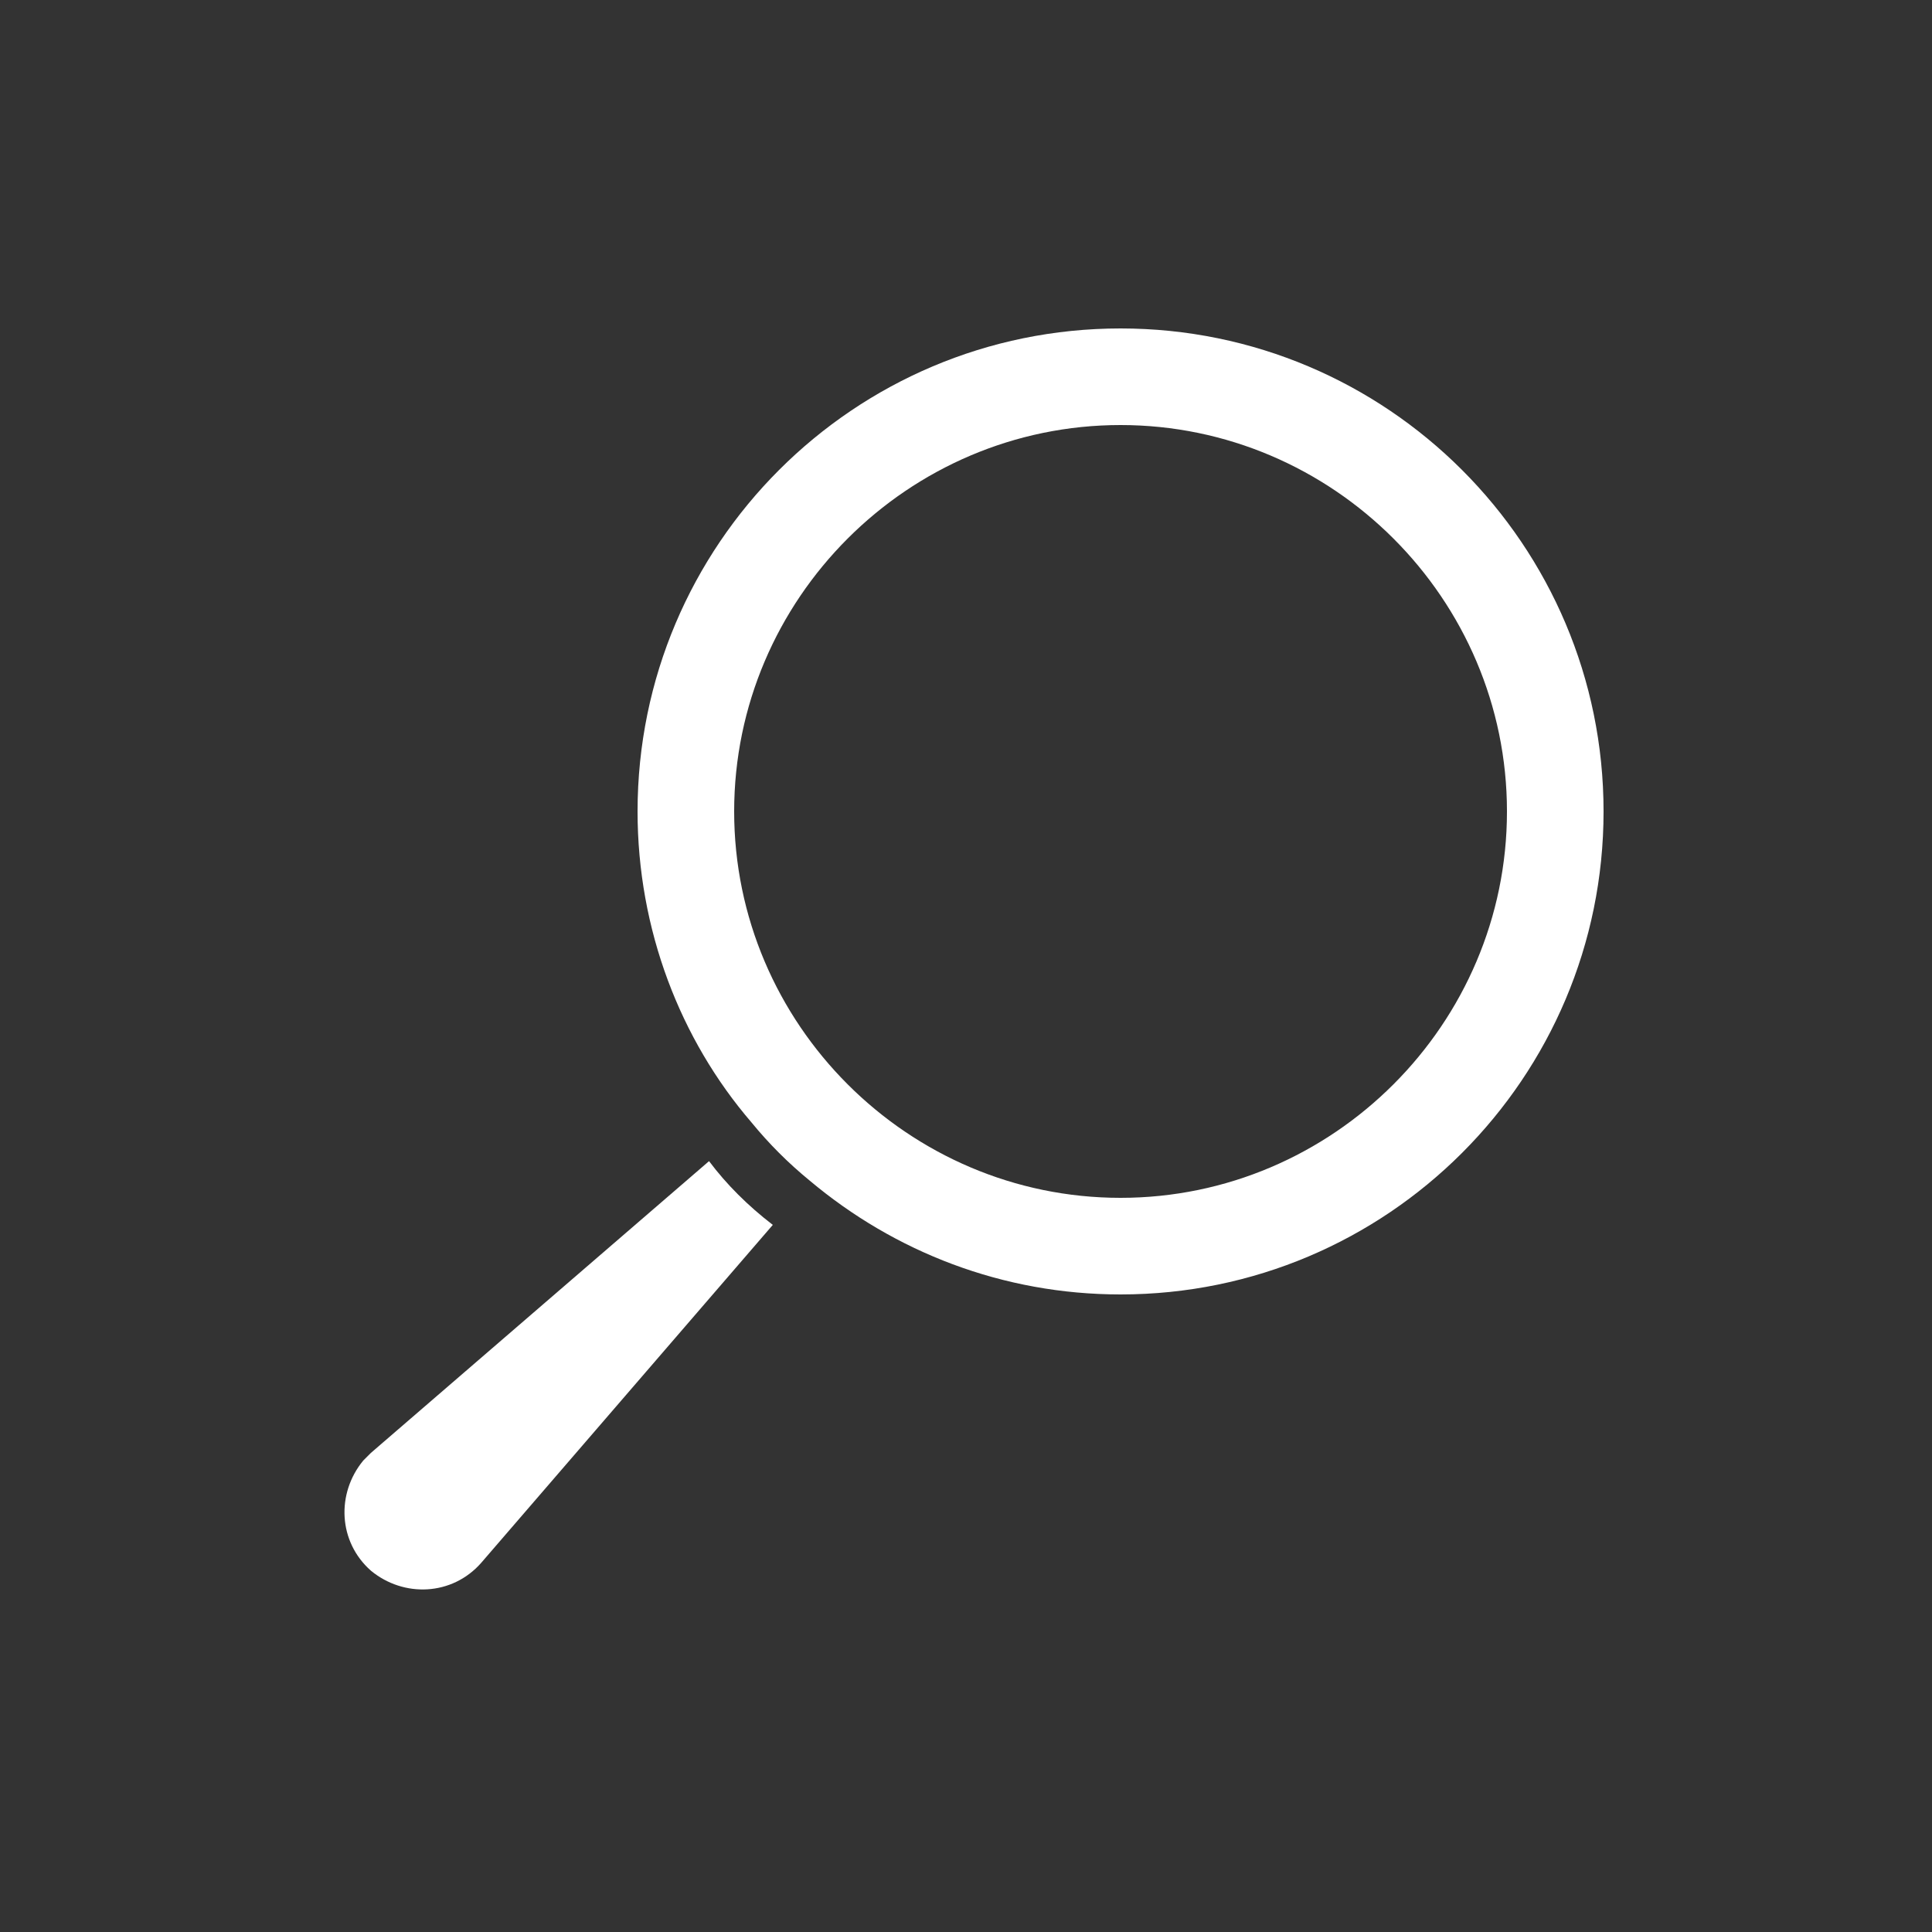
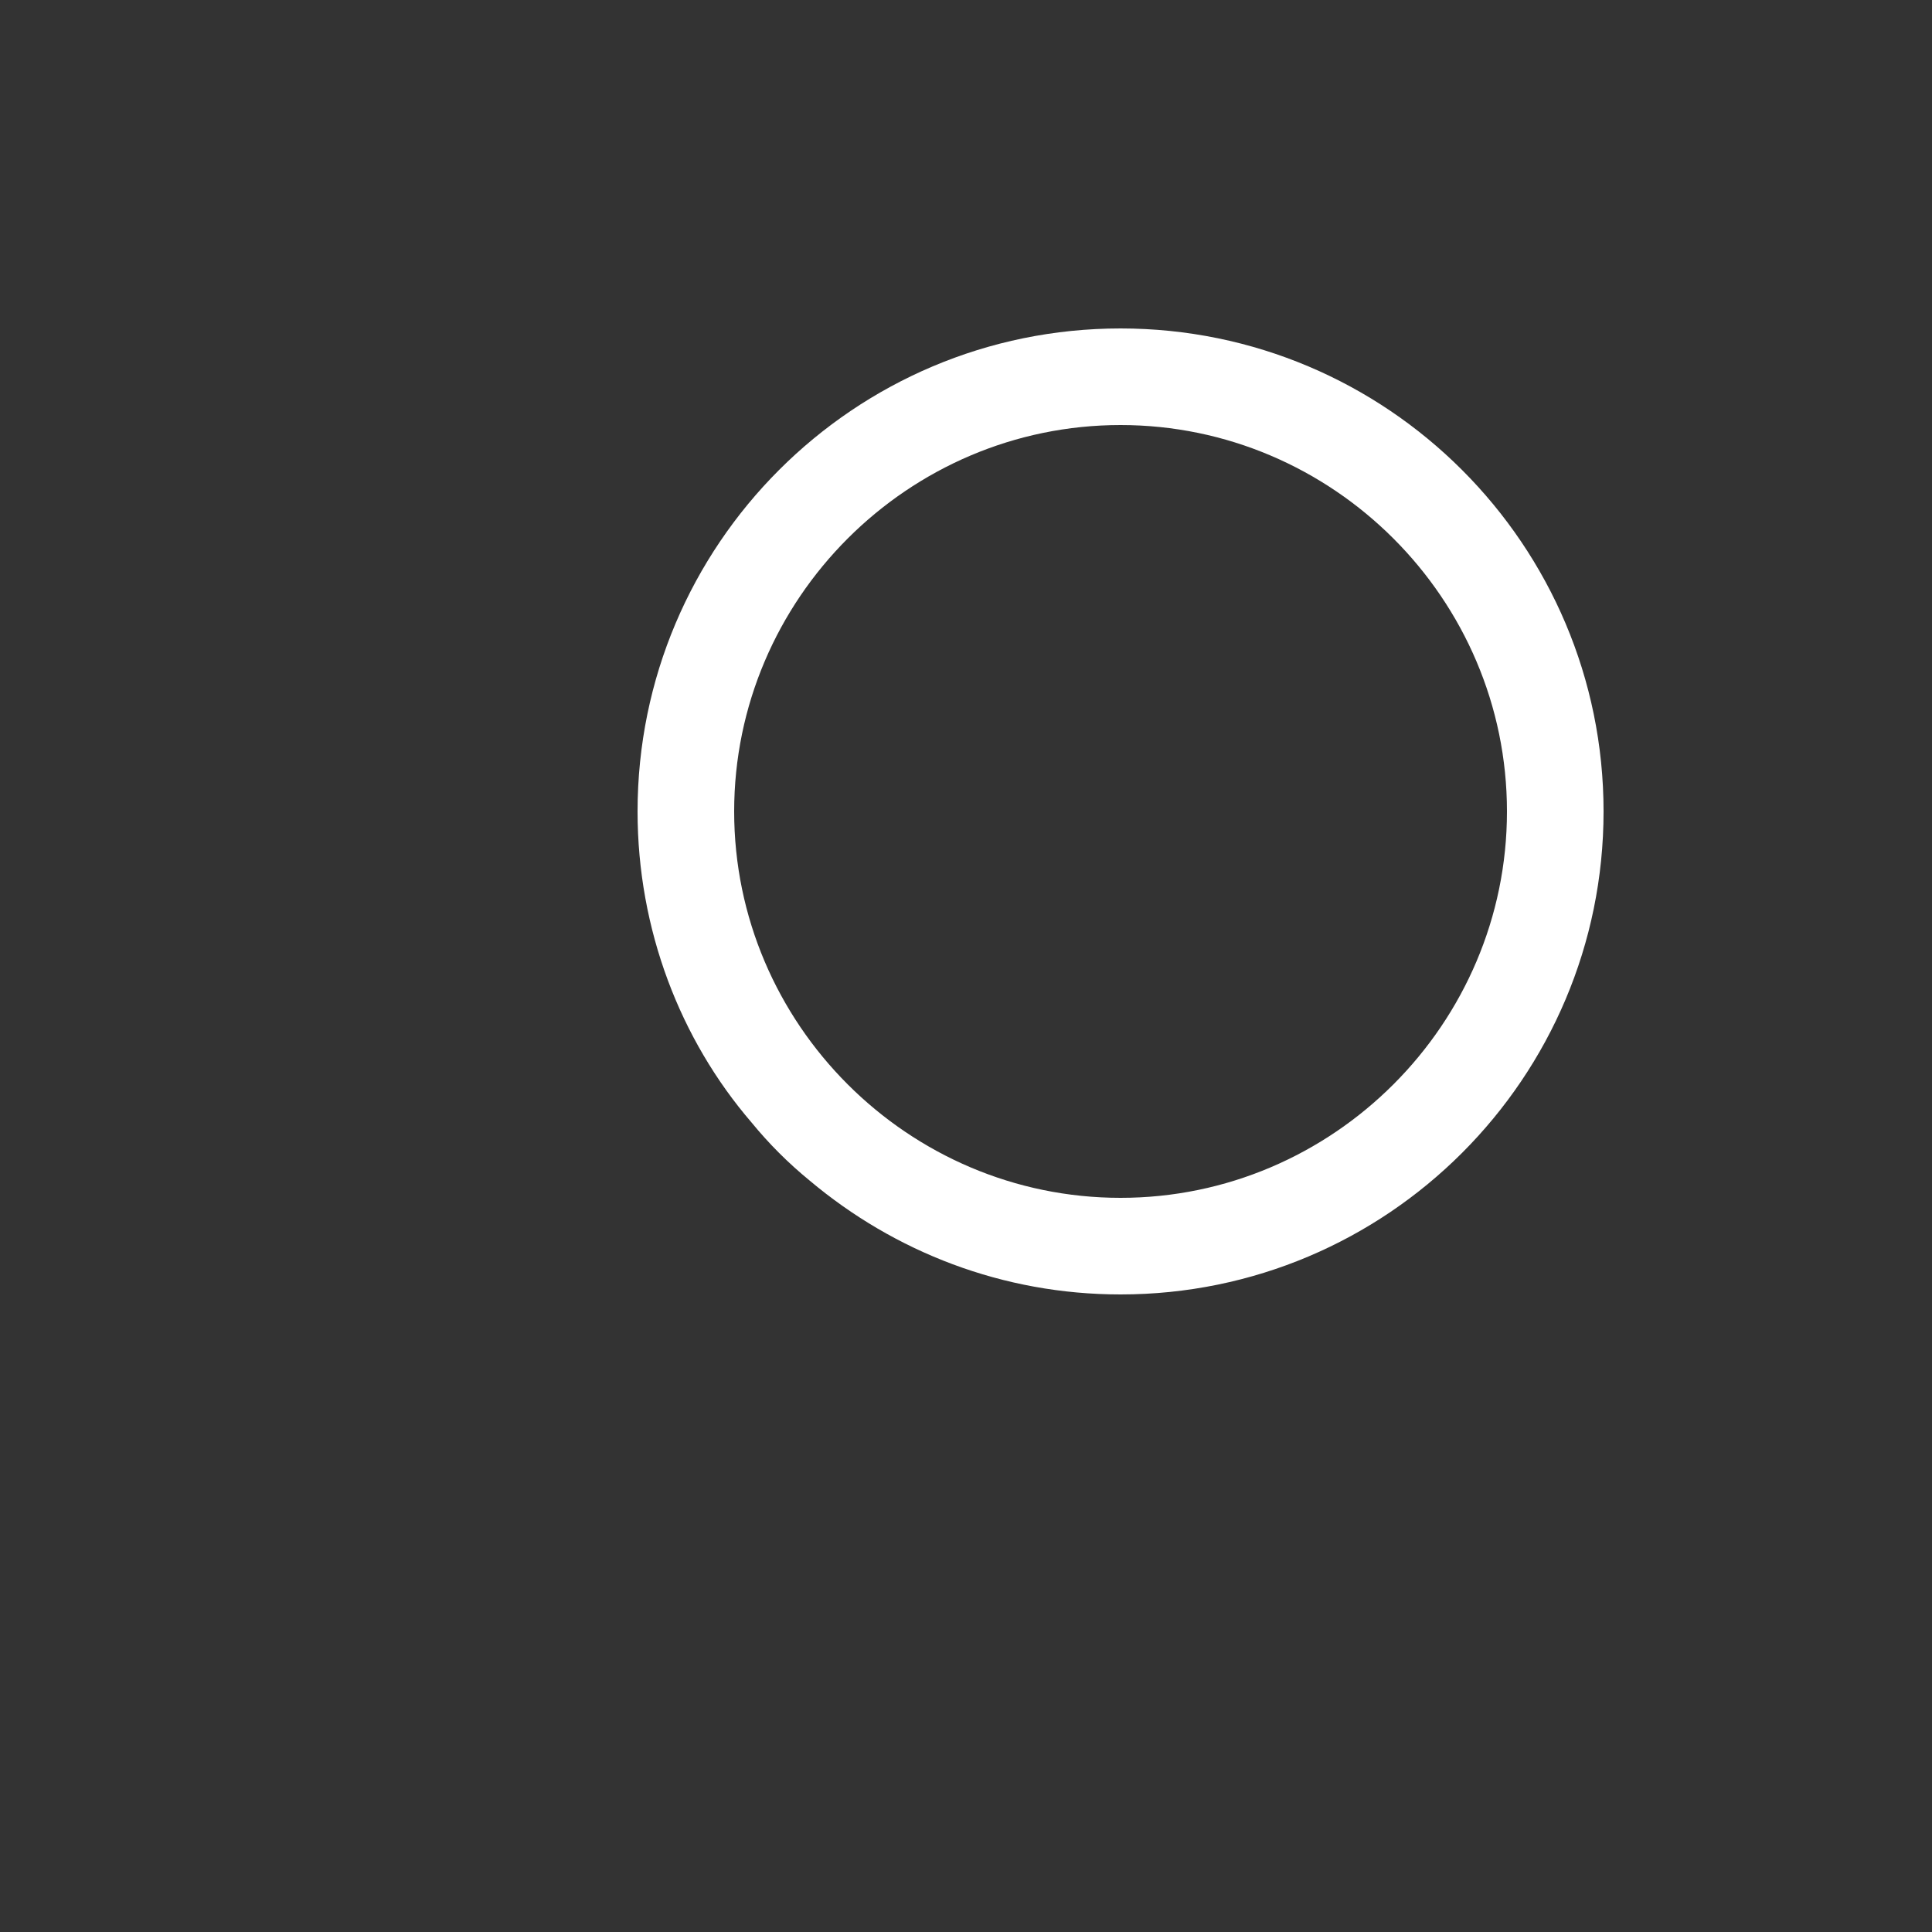
<svg xmlns="http://www.w3.org/2000/svg" height="100px" width="100px" fill="#FFFFFF" version="1.1" x="0px" y="0px" viewBox="0 0 100 100" style="enable-background:new 0 0 100 100;" xml:space="preserve">
  <rect x="0" y="0" width="100" height="100" fill="#333333" stroke="none" />
-   <path d="M36.7,60.1L19.2,75.2c-0.1,0.1-0.3,0.3-0.4,0.4c-1.4,1.7-1.3,4.2,0.4,5.7c1.7,1.4,4.2,1.3,5.7-0.4l15.1-17.5  C38.7,62.4,37.6,61.3,36.7,60.1z" />
  <path d="M58,17c-13.8,0-25,11.2-25,25c0,6.1,2.2,11.8,5.9,16.1c0.9,1.1,1.9,2.1,3,3c4.4,3.7,10,5.9,16.1,5.9c13.8,0,25-11.2,25-25  S71.8,17,58,17z M58,62c-11,0-20-9-20-20s9-20,20-20s20,9,20,20S69,62,58,62z" />
</svg>